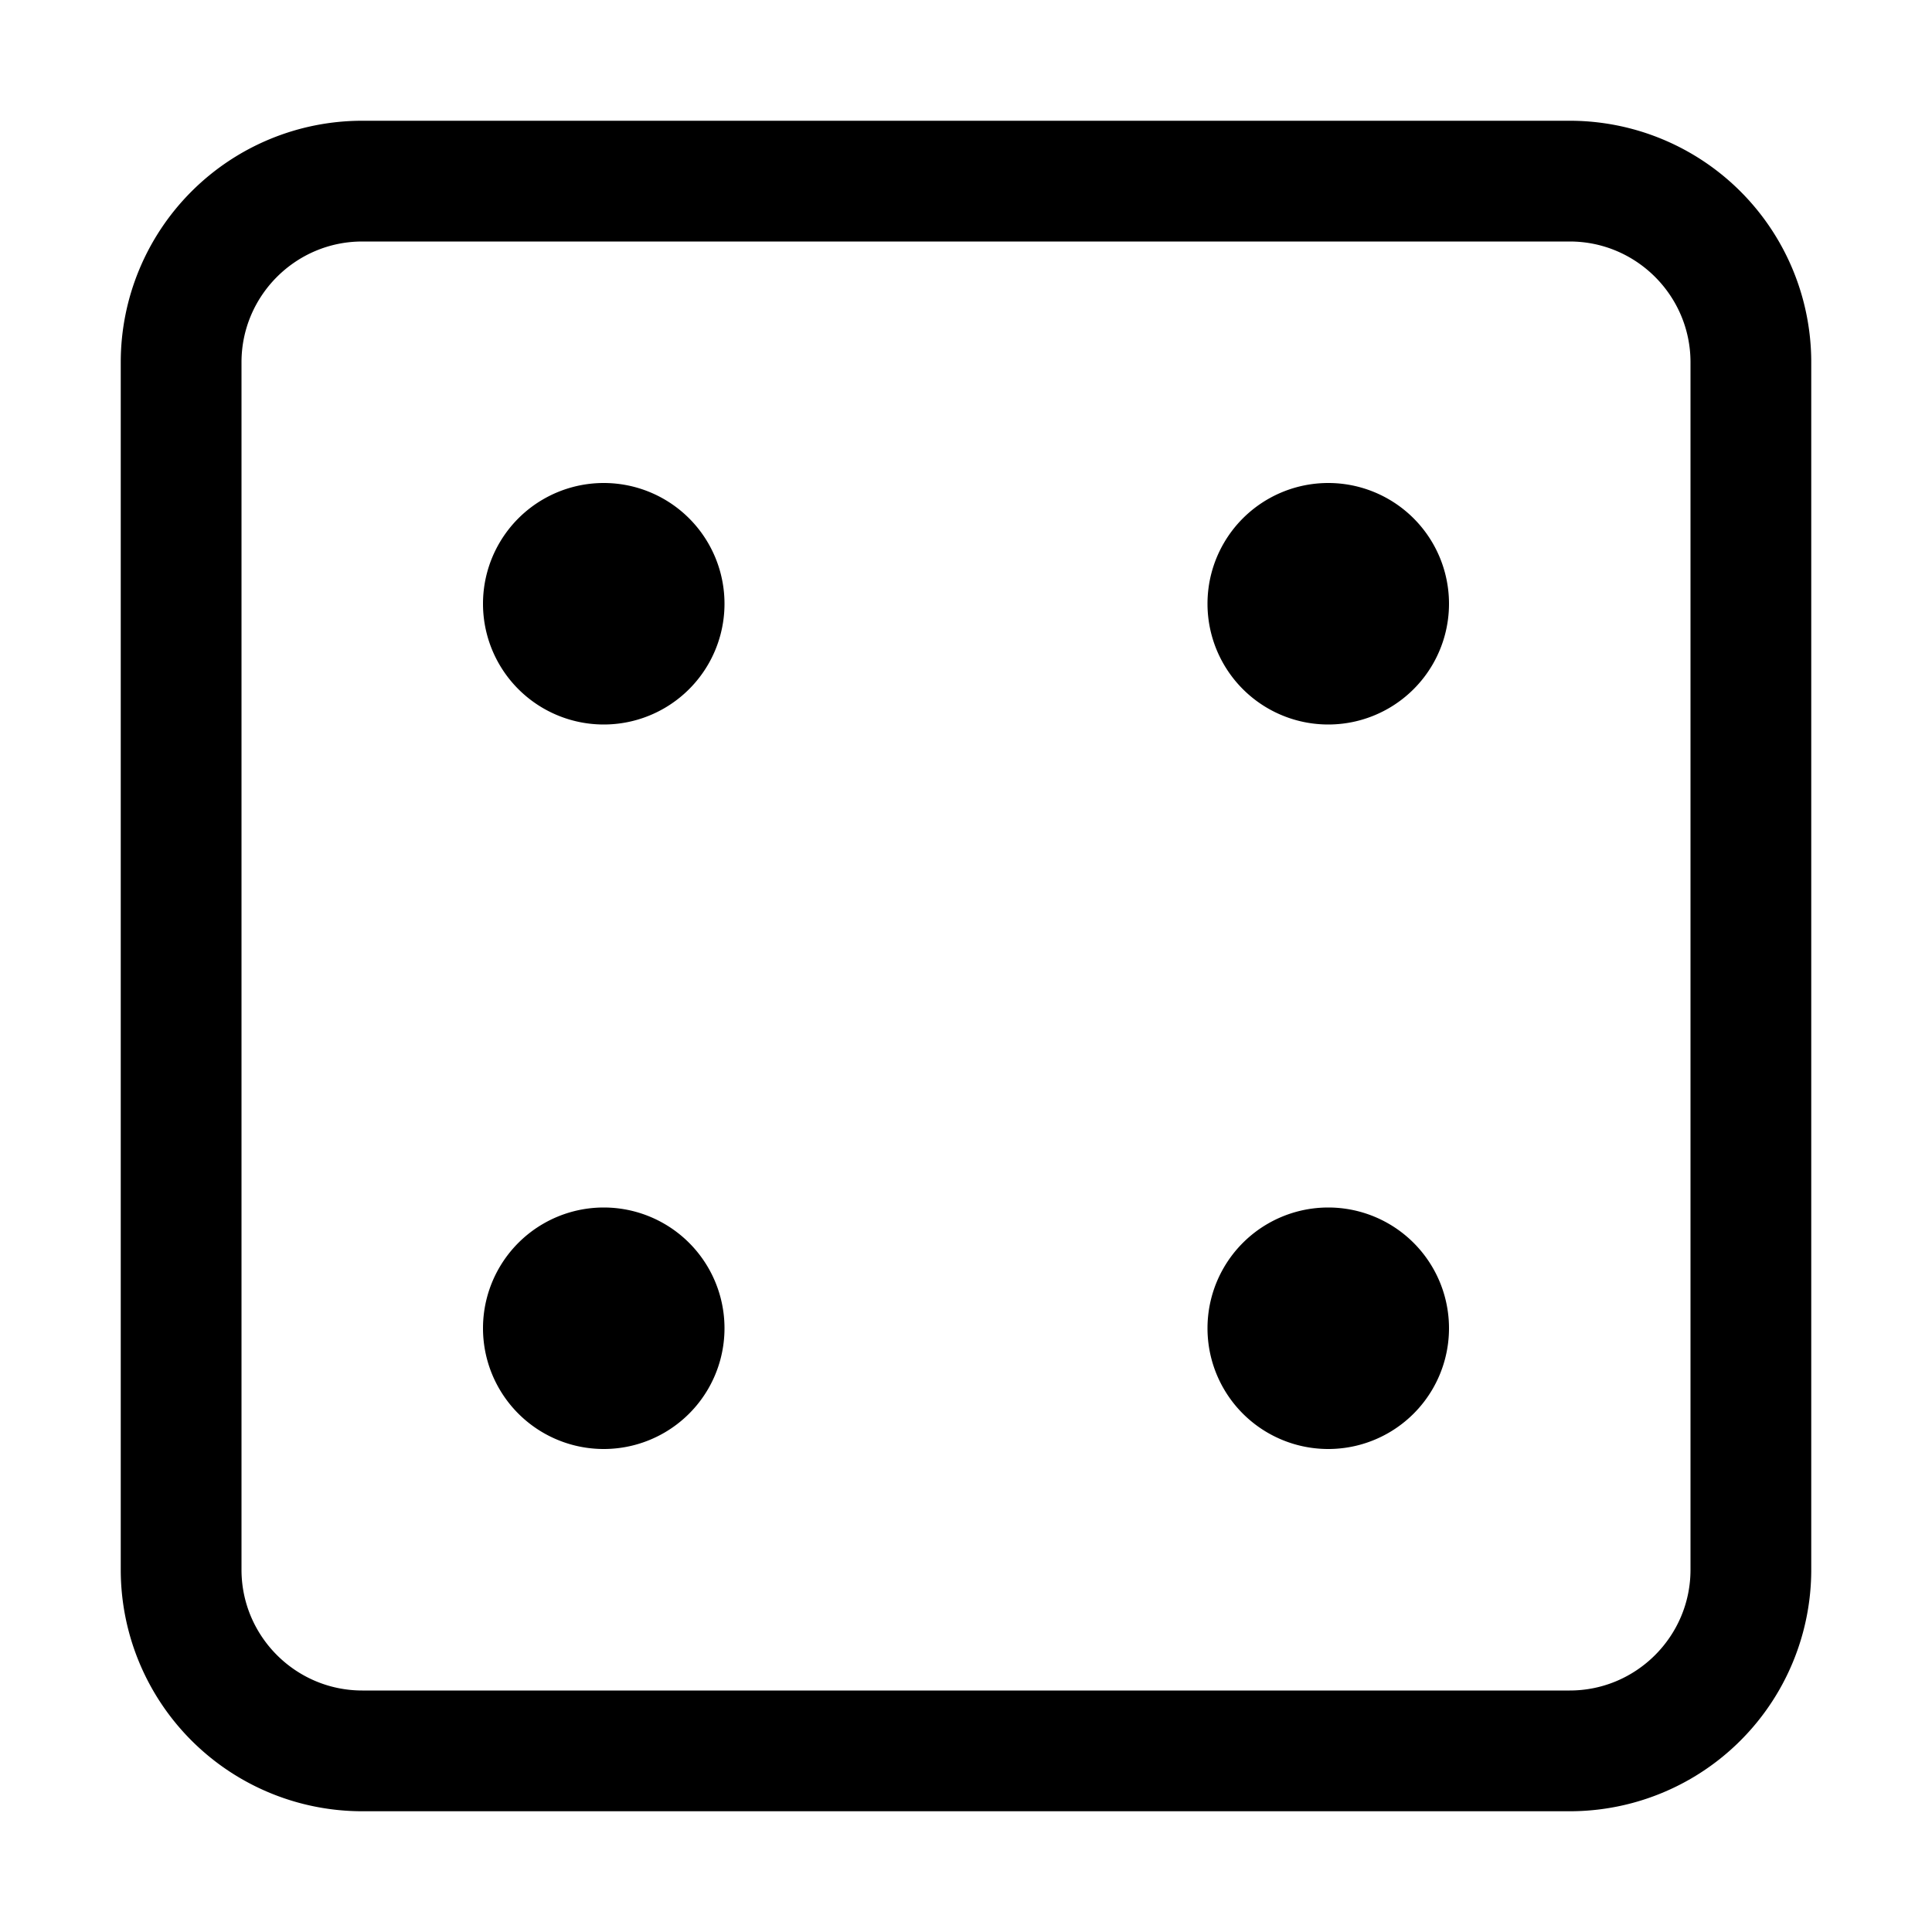
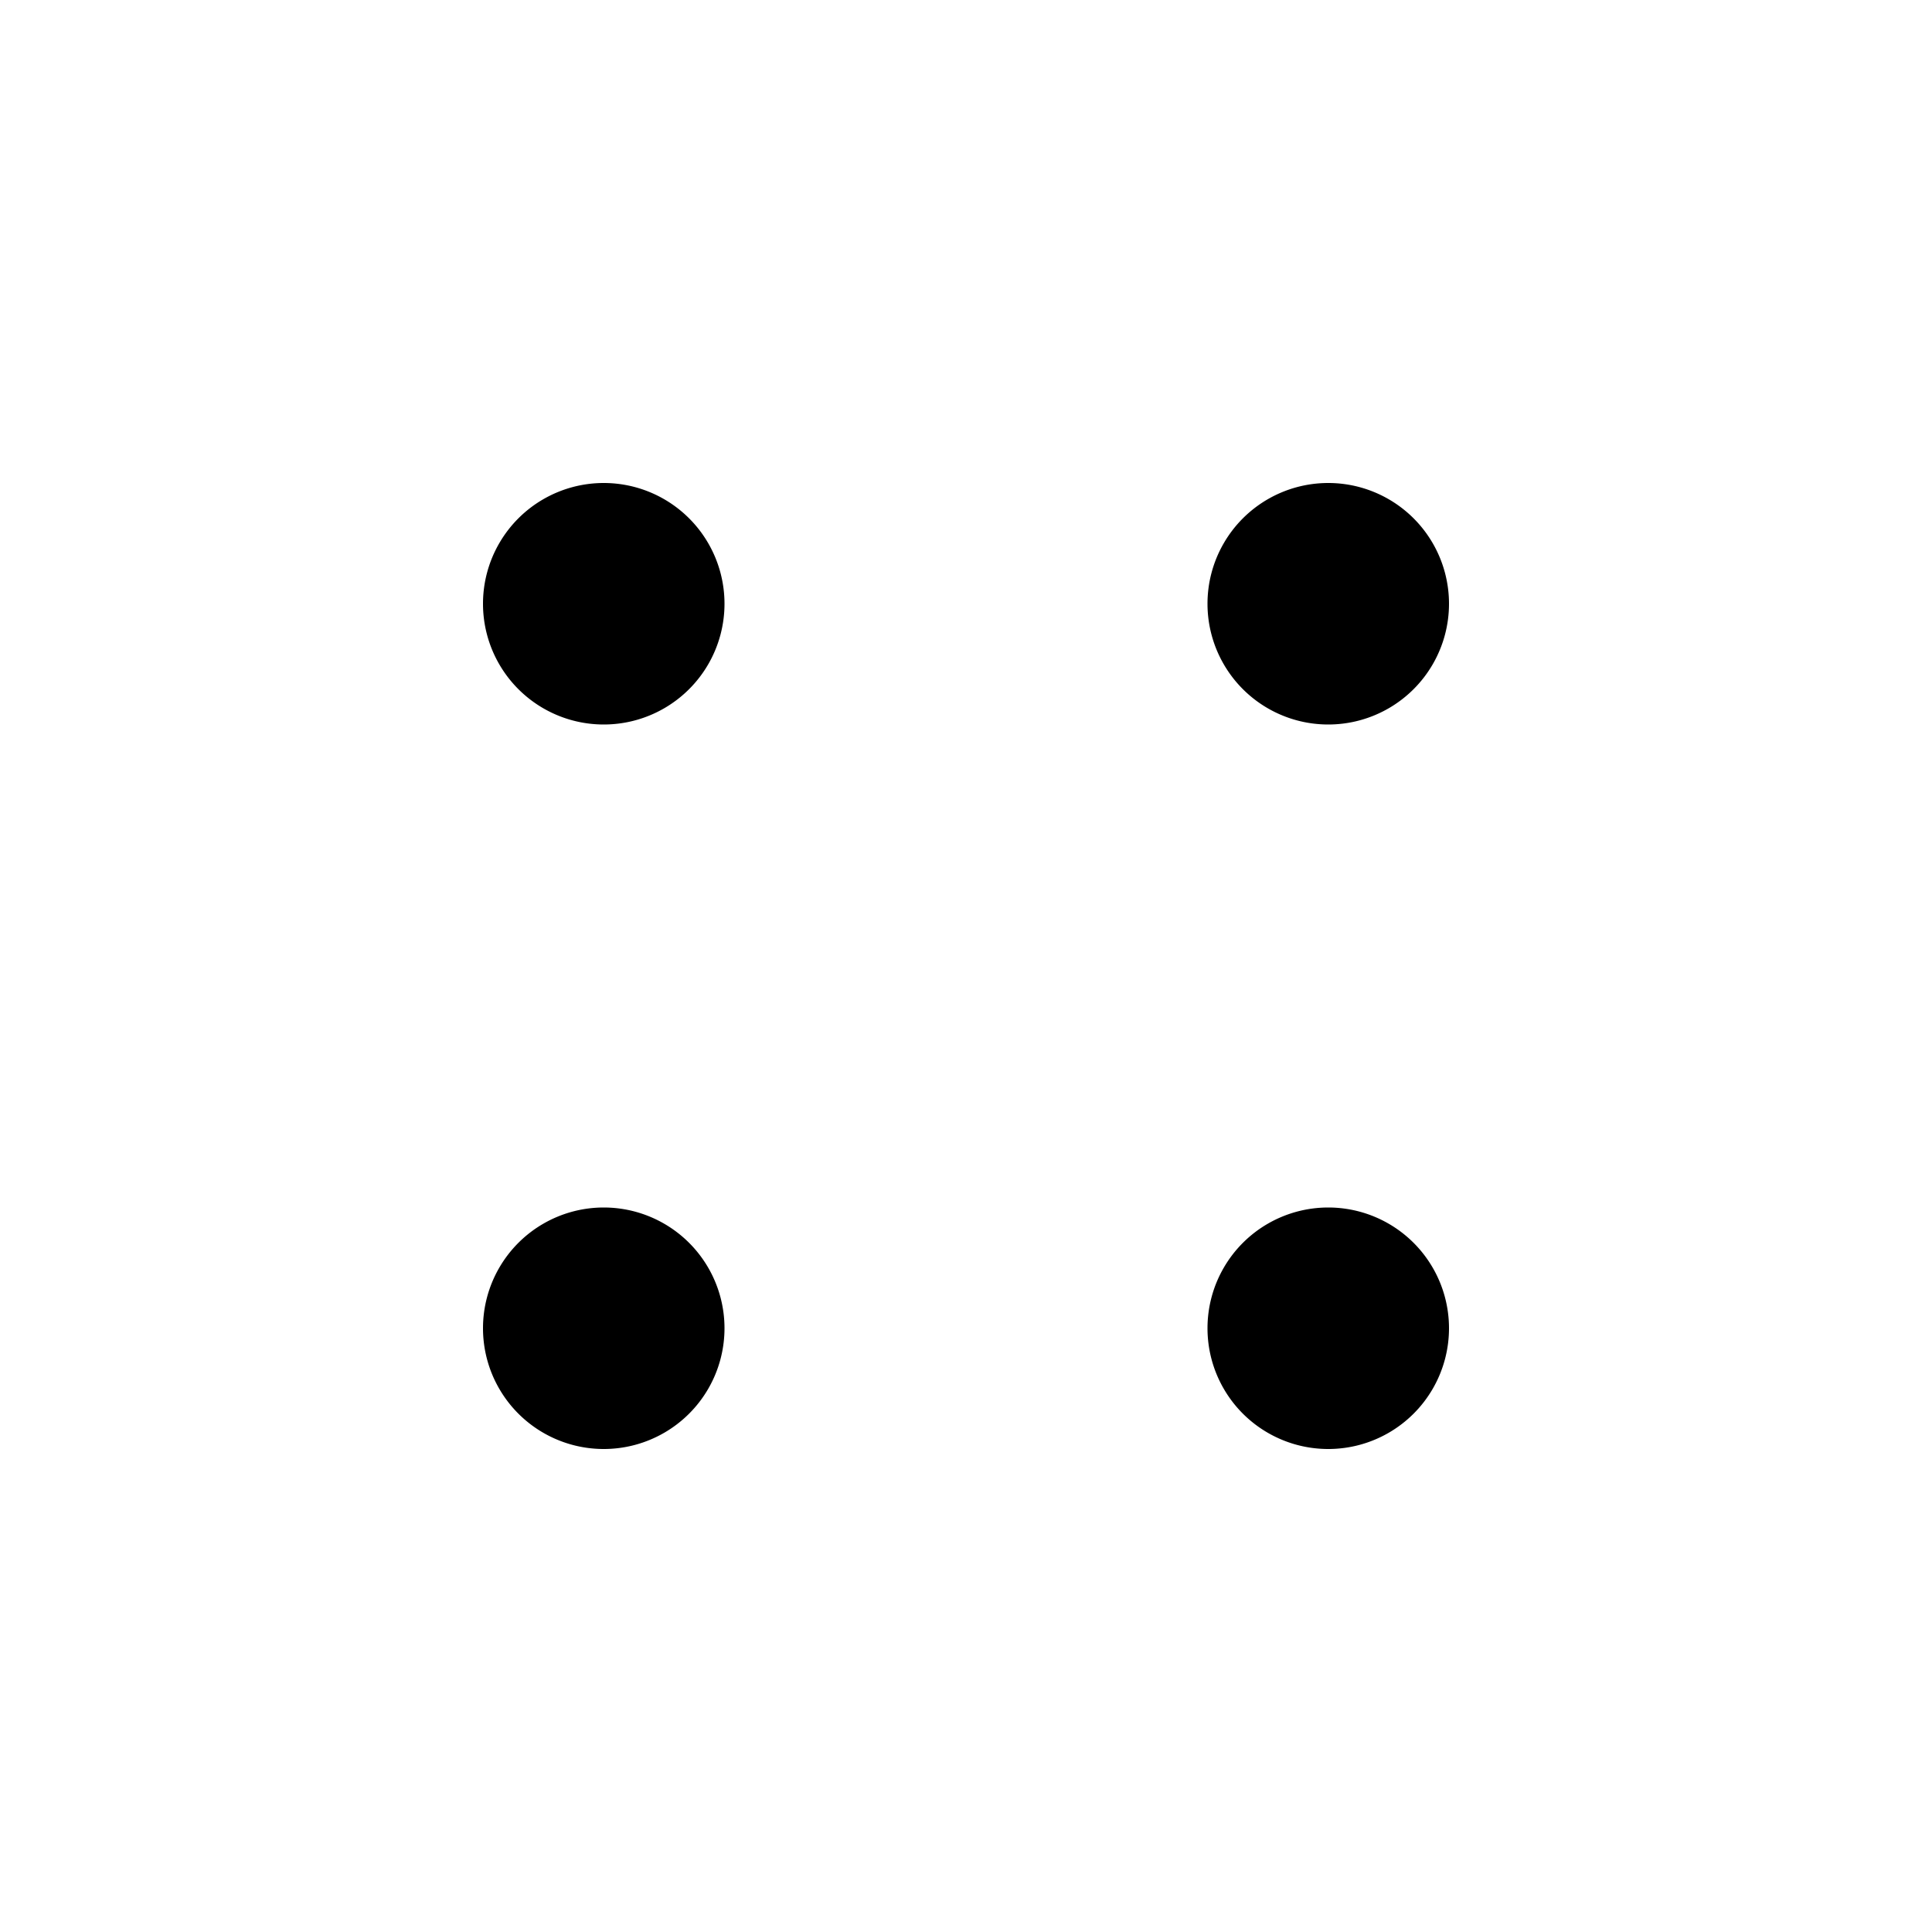
<svg xmlns="http://www.w3.org/2000/svg" viewBox="0 0 16 16">
  <g fill="currentColor">
-     <path d="M13 2c.551 0 1 .449 1 1v10c0 .551-.449 1-1 1H3c-.551 0-1-.449-1-1V3c0-.551.449-1 1-1h10m0-1H3a2 2 0 0 0-2 2v10a2 2 0 0 0 2 2h10a2 2 0 0 0 2-2V3a2 2 0 0 0-2-2z" />
    <path d="M5 4a1 1 0 1 0 0 2 1 1 0 0 0 0-2zM11 10a1 1 0 1 0 0 2 1 1 0 0 0 0-2zM5 10a1 1 0 1 0 0 2 1 1 0 0 0 0-2zM11 4a1 1 0 1 0 0 2 1 1 0 0 0 0-2z" />
  </g>
</svg>